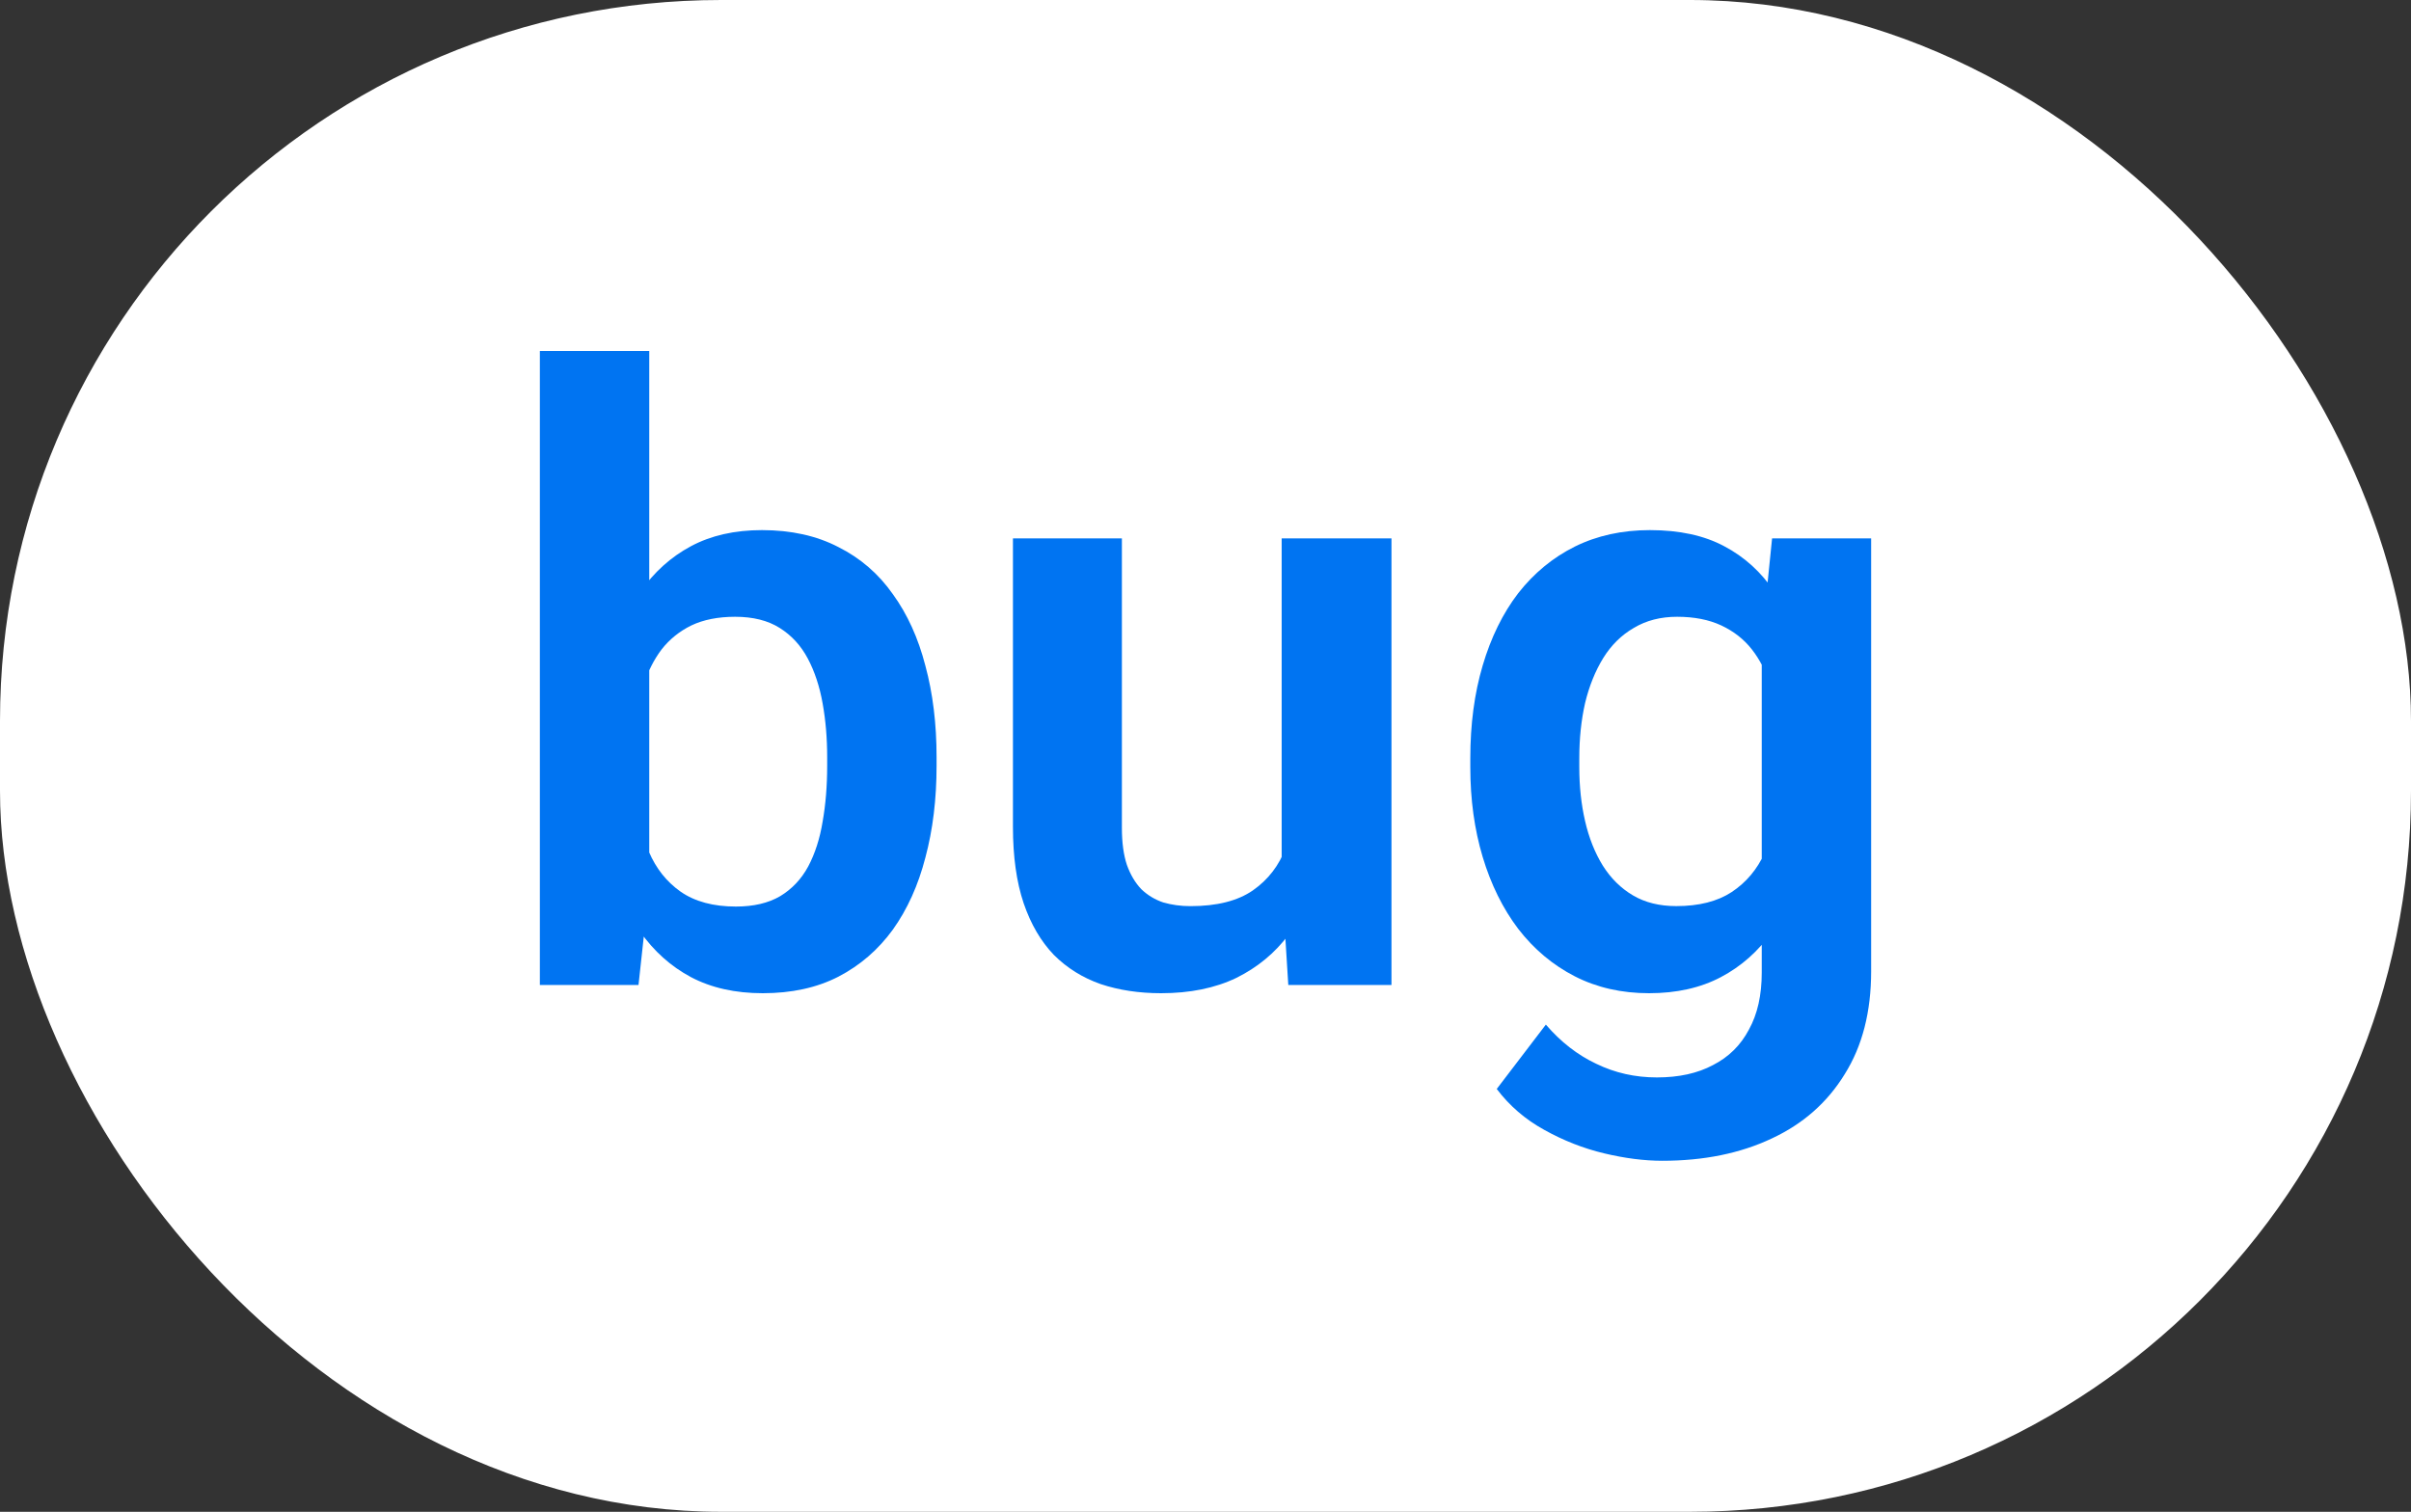
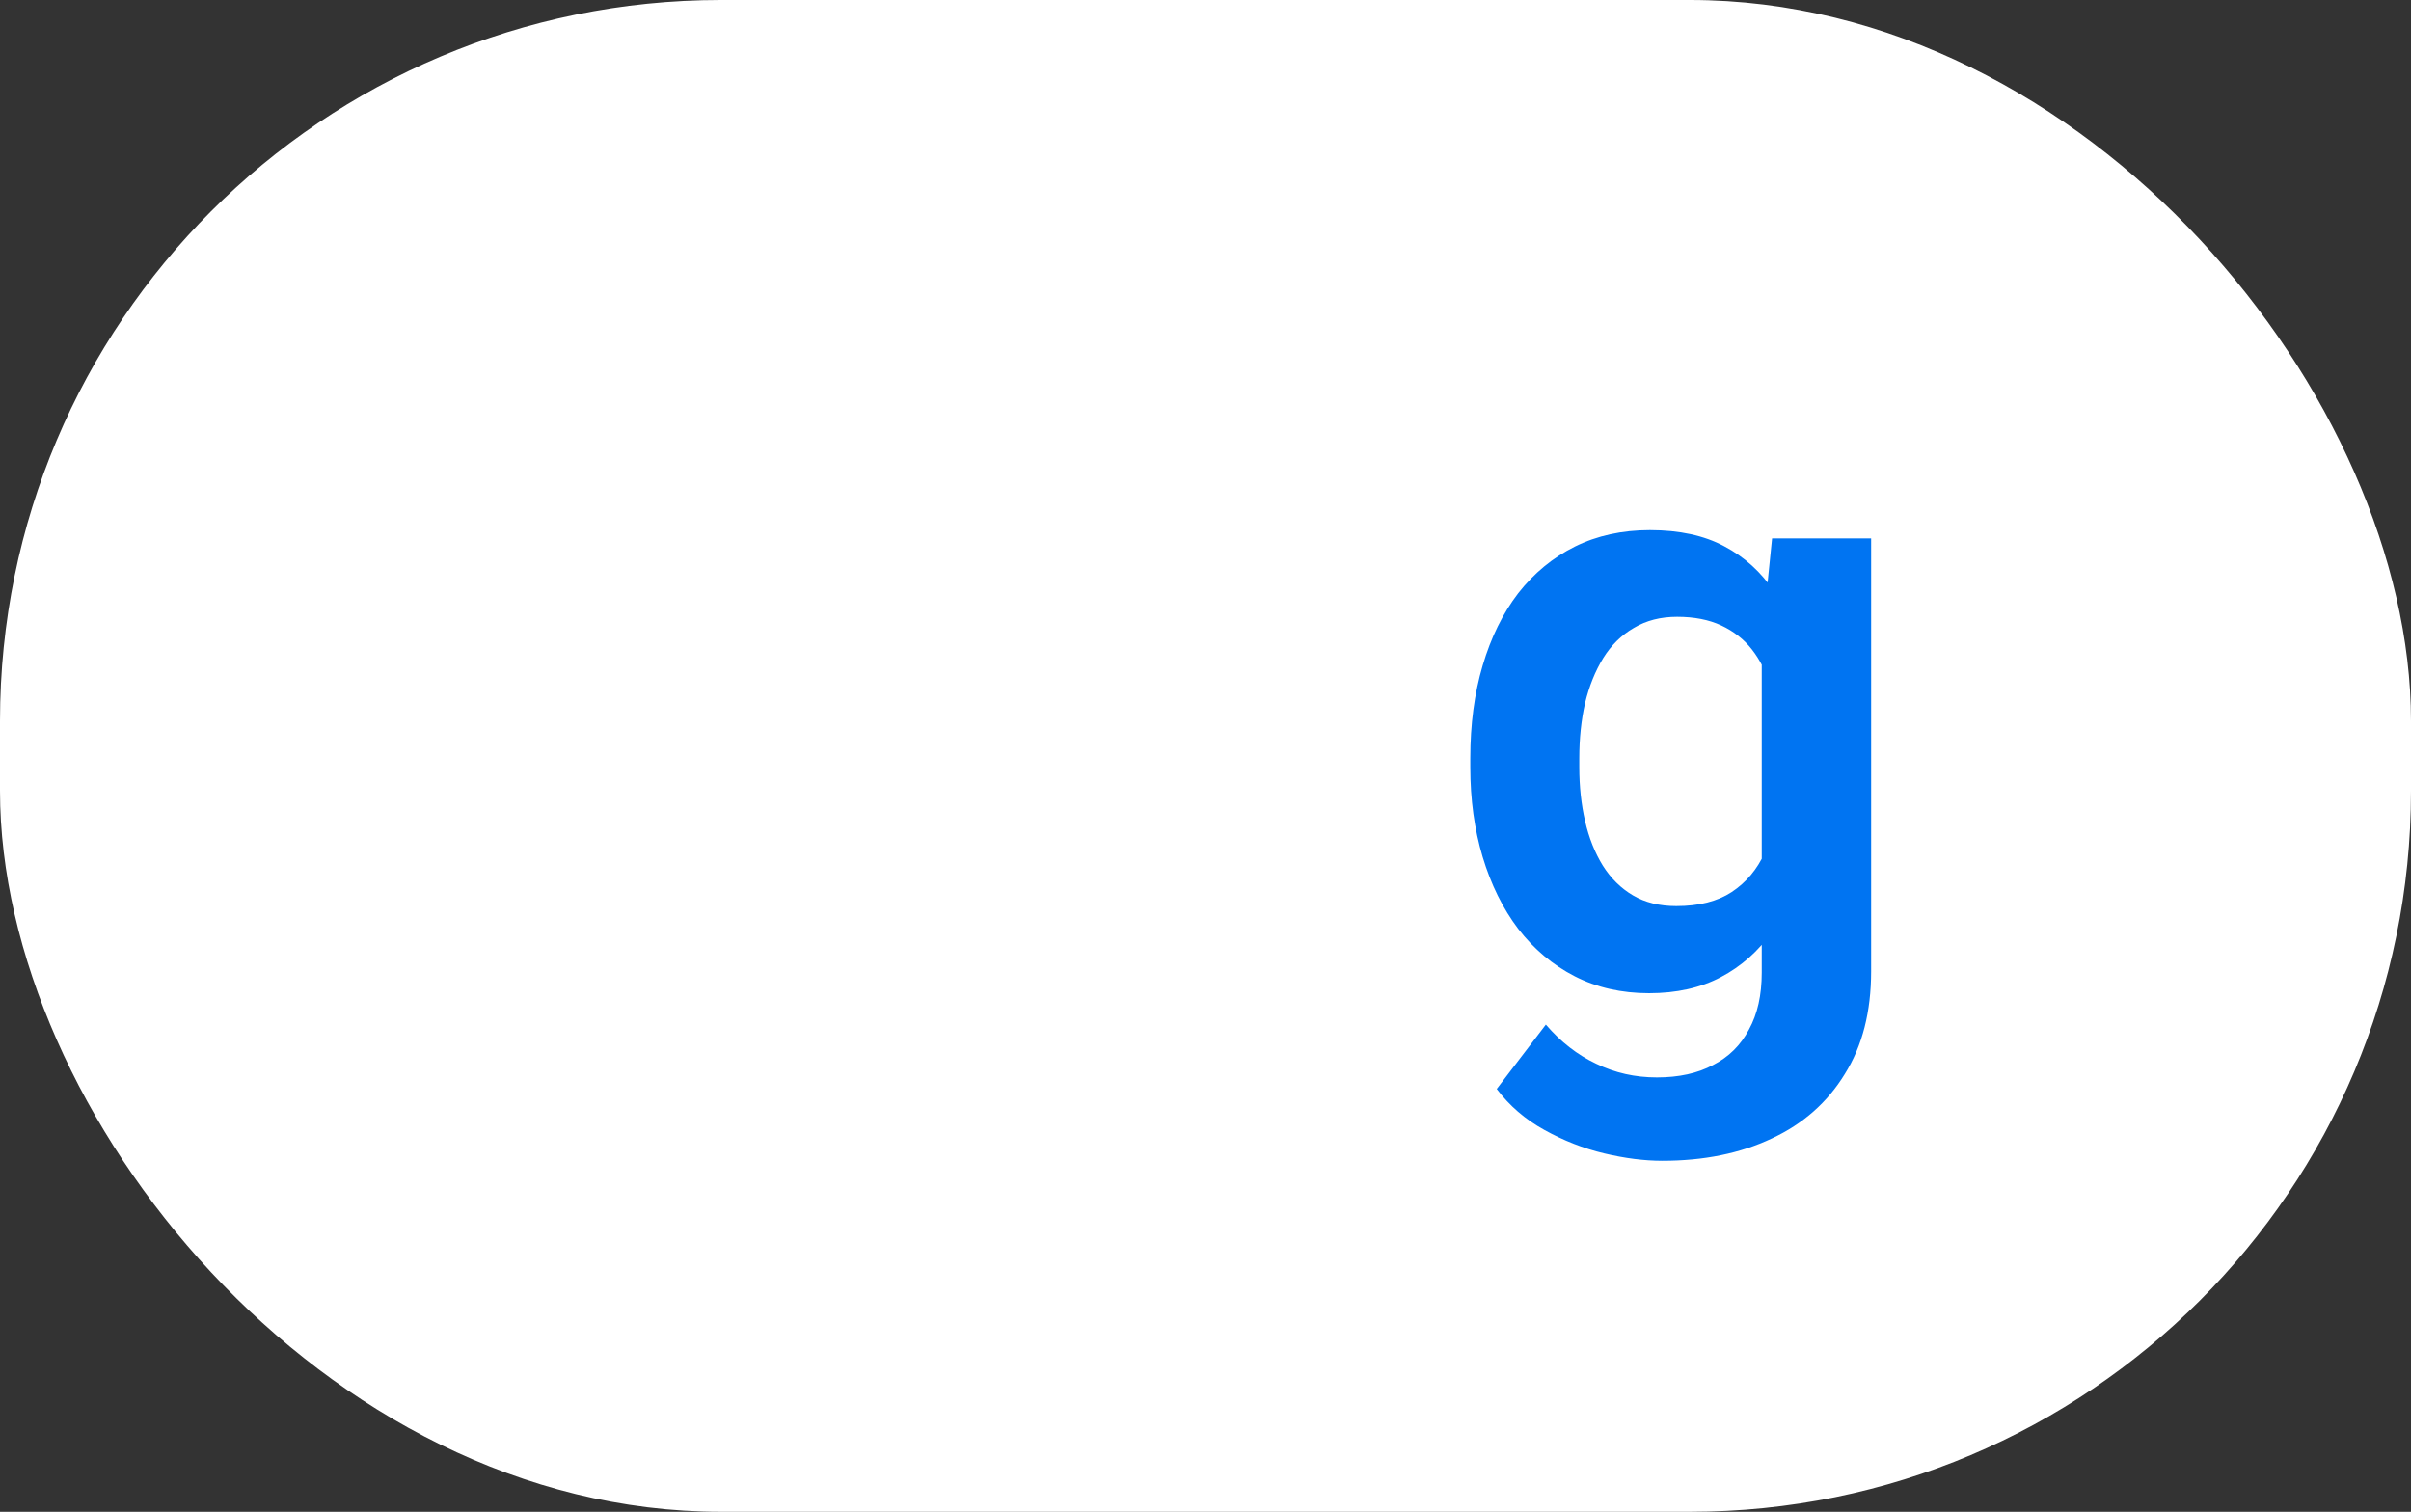
<svg xmlns="http://www.w3.org/2000/svg" width="59" height="37" viewBox="0 0 59 37" fill="none">
  <rect x="0" y="0" width="59" height="37" fill="#333333" stroke="none" />
  <rect width="59" height="37" rx="17.646" fill="white" />
  <path d="M43.365 13.176H45.789V23.773C45.789 24.762 45.574 25.601 45.143 26.288C44.718 26.982 44.123 27.507 43.355 27.864C42.587 28.227 41.695 28.409 40.678 28.409C40.24 28.409 39.765 28.349 39.254 28.227C38.748 28.106 38.26 27.914 37.789 27.652C37.324 27.396 36.937 27.062 36.627 26.651L37.829 25.076C38.193 25.5 38.604 25.82 39.062 26.035C39.52 26.258 40.014 26.369 40.547 26.369C41.085 26.369 41.543 26.268 41.92 26.066C42.304 25.87 42.597 25.581 42.799 25.197C43.008 24.82 43.112 24.355 43.112 23.803V15.671L43.365 13.176ZM35.98 18.772V18.56C35.98 17.725 36.081 16.967 36.283 16.287C36.486 15.6 36.775 15.011 37.152 14.519C37.536 14.028 37.998 13.647 38.536 13.378C39.082 13.108 39.695 12.974 40.375 12.974C41.095 12.974 41.702 13.105 42.193 13.368C42.691 13.63 43.102 14.004 43.425 14.489C43.755 14.974 44.011 15.55 44.193 16.216C44.382 16.876 44.527 17.604 44.628 18.398V18.974C44.533 19.749 44.382 20.459 44.173 21.106C43.971 21.752 43.702 22.318 43.365 22.803C43.028 23.281 42.611 23.651 42.112 23.914C41.614 24.177 41.028 24.308 40.355 24.308C39.681 24.308 39.075 24.17 38.536 23.894C37.998 23.618 37.536 23.23 37.152 22.732C36.775 22.234 36.486 21.648 36.283 20.974C36.081 20.301 35.98 19.567 35.98 18.772ZM38.647 18.56V18.772C38.647 19.244 38.694 19.685 38.789 20.095C38.883 20.506 39.028 20.87 39.223 21.186C39.419 21.496 39.664 21.739 39.961 21.914C40.257 22.089 40.611 22.176 41.021 22.176C41.574 22.176 42.025 22.062 42.375 21.833C42.732 21.597 43.001 21.277 43.183 20.873C43.372 20.462 43.493 20.001 43.547 19.489V17.903C43.513 17.499 43.439 17.125 43.325 16.782C43.217 16.439 43.065 16.142 42.87 15.893C42.675 15.644 42.425 15.449 42.122 15.307C41.819 15.166 41.459 15.095 41.041 15.095C40.637 15.095 40.284 15.186 39.981 15.368C39.678 15.543 39.429 15.789 39.233 16.105C39.038 16.422 38.89 16.789 38.789 17.206C38.694 17.624 38.647 18.075 38.647 18.56Z" fill="#0074F2" />
-   <path d="M31.364 21.51V13.176H34.051V24.106H31.526L31.364 21.51ZM31.707 19.247L32.536 19.227C32.536 19.961 32.455 20.638 32.293 21.257C32.132 21.877 31.879 22.416 31.536 22.873C31.199 23.325 30.771 23.678 30.253 23.934C29.734 24.183 29.121 24.308 28.414 24.308C27.875 24.308 27.384 24.234 26.939 24.086C26.495 23.931 26.111 23.692 25.788 23.369C25.471 23.038 25.225 22.618 25.05 22.106C24.875 21.587 24.788 20.964 24.788 20.237V13.176H27.454V20.257C27.454 20.621 27.495 20.924 27.576 21.166C27.663 21.409 27.781 21.607 27.929 21.762C28.084 21.91 28.263 22.018 28.465 22.086C28.673 22.146 28.896 22.177 29.131 22.177C29.778 22.177 30.286 22.049 30.657 21.793C31.034 21.53 31.303 21.18 31.465 20.742C31.627 20.298 31.707 19.799 31.707 19.247Z" fill="#0074F2" />
-   <path d="M13.211 8.59H15.888V21.692L15.625 24.106H13.211V8.59ZM22.919 18.53V18.742C22.919 19.557 22.828 20.305 22.646 20.985C22.471 21.665 22.205 22.254 21.848 22.753C21.491 23.244 21.047 23.628 20.515 23.904C19.989 24.174 19.373 24.308 18.666 24.308C17.992 24.308 17.407 24.177 16.908 23.914C16.417 23.652 16.002 23.281 15.666 22.803C15.329 22.318 15.06 21.749 14.857 21.096C14.655 20.436 14.504 19.715 14.403 18.934V18.358C14.504 17.57 14.655 16.85 14.857 16.197C15.06 15.543 15.329 14.974 15.666 14.489C16.002 14.004 16.417 13.631 16.908 13.368C17.4 13.105 17.979 12.974 18.646 12.974C19.36 12.974 19.983 13.112 20.515 13.388C21.053 13.658 21.498 14.041 21.848 14.54C22.205 15.031 22.471 15.617 22.646 16.297C22.828 16.971 22.919 17.715 22.919 18.53ZM20.242 18.742V18.53C20.242 18.065 20.205 17.628 20.131 17.217C20.057 16.799 19.935 16.432 19.767 16.116C19.599 15.799 19.37 15.55 19.08 15.368C18.791 15.186 18.427 15.095 17.989 15.095C17.572 15.095 17.215 15.166 16.918 15.307C16.629 15.449 16.386 15.644 16.191 15.893C16.002 16.143 15.854 16.436 15.746 16.772C15.646 17.109 15.578 17.473 15.544 17.863V19.439C15.592 19.958 15.703 20.426 15.878 20.843C16.053 21.254 16.312 21.581 16.656 21.823C17.006 22.066 17.457 22.187 18.009 22.187C18.44 22.187 18.801 22.103 19.09 21.934C19.38 21.759 19.609 21.517 19.777 21.207C19.945 20.89 20.063 20.523 20.131 20.106C20.205 19.688 20.242 19.234 20.242 18.742Z" fill="#0074F2" />
</svg>